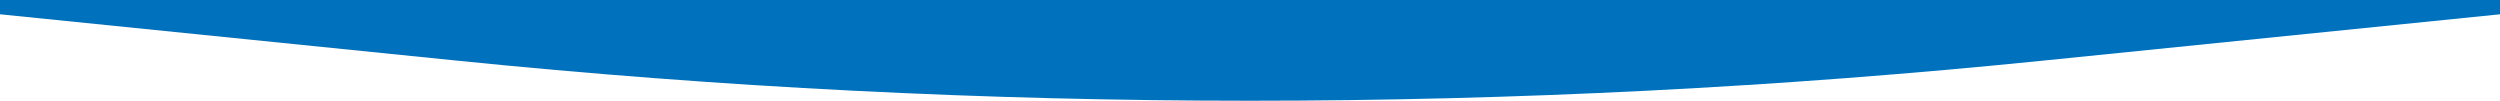
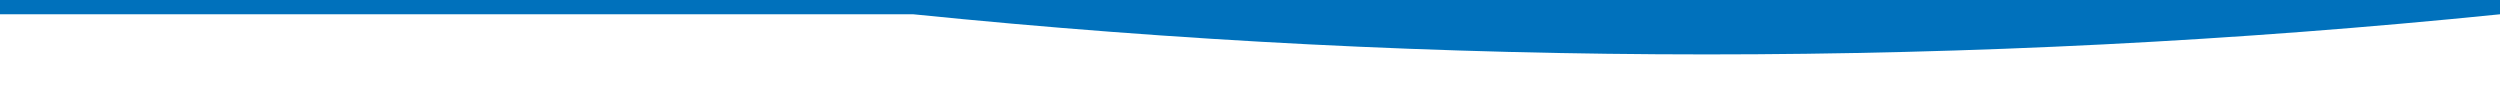
<svg xmlns="http://www.w3.org/2000/svg" id="_レイヤー_2" viewBox="0 0 1400 56.41" preserveAspectRatio="none">
  <defs>
    <style>.cls-1{fill:#0071bc;stroke-width:0px;}</style>
  </defs>
  <g id="_コンテンツ">
-     <path class="cls-1" d="m0,0h1400v8l-255.73,25.94c-295.42,29.96-593.11,29.96-888.53,0L0,8V0Z" />
+     <path class="cls-1" d="m0,0h1400v8c-295.42,29.96-593.11,29.96-888.53,0L0,8V0Z" />
  </g>
</svg>